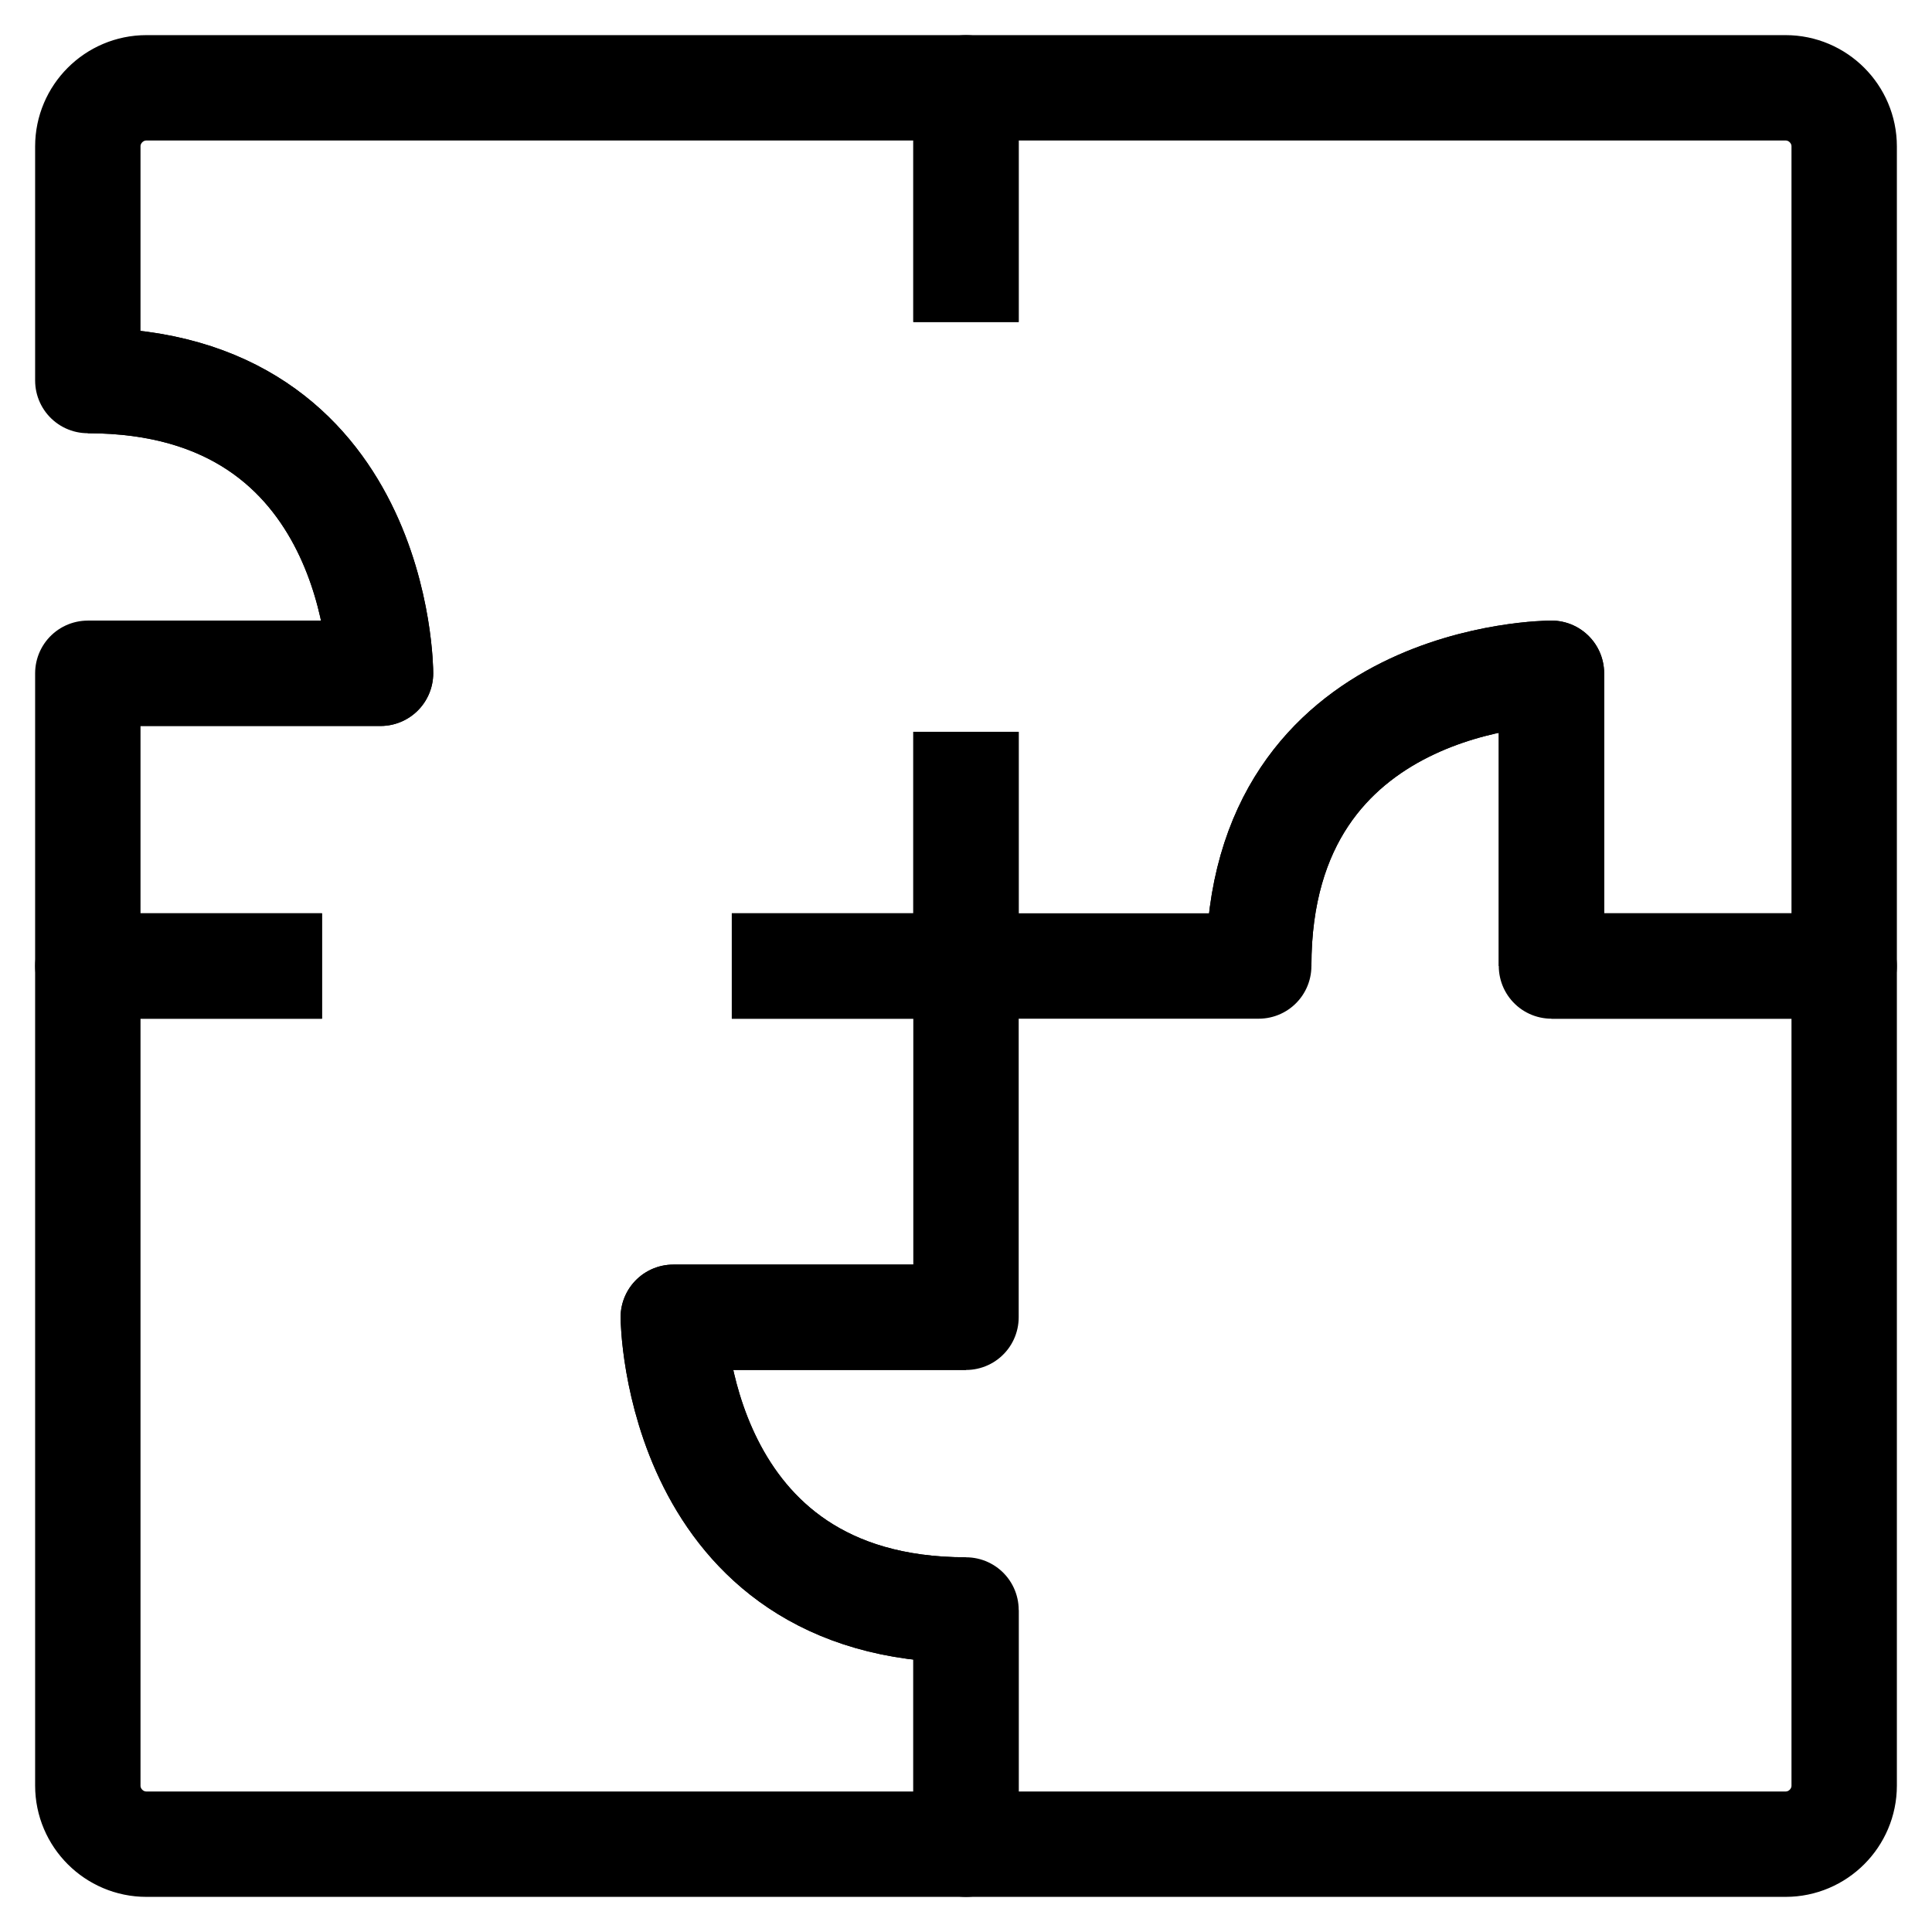
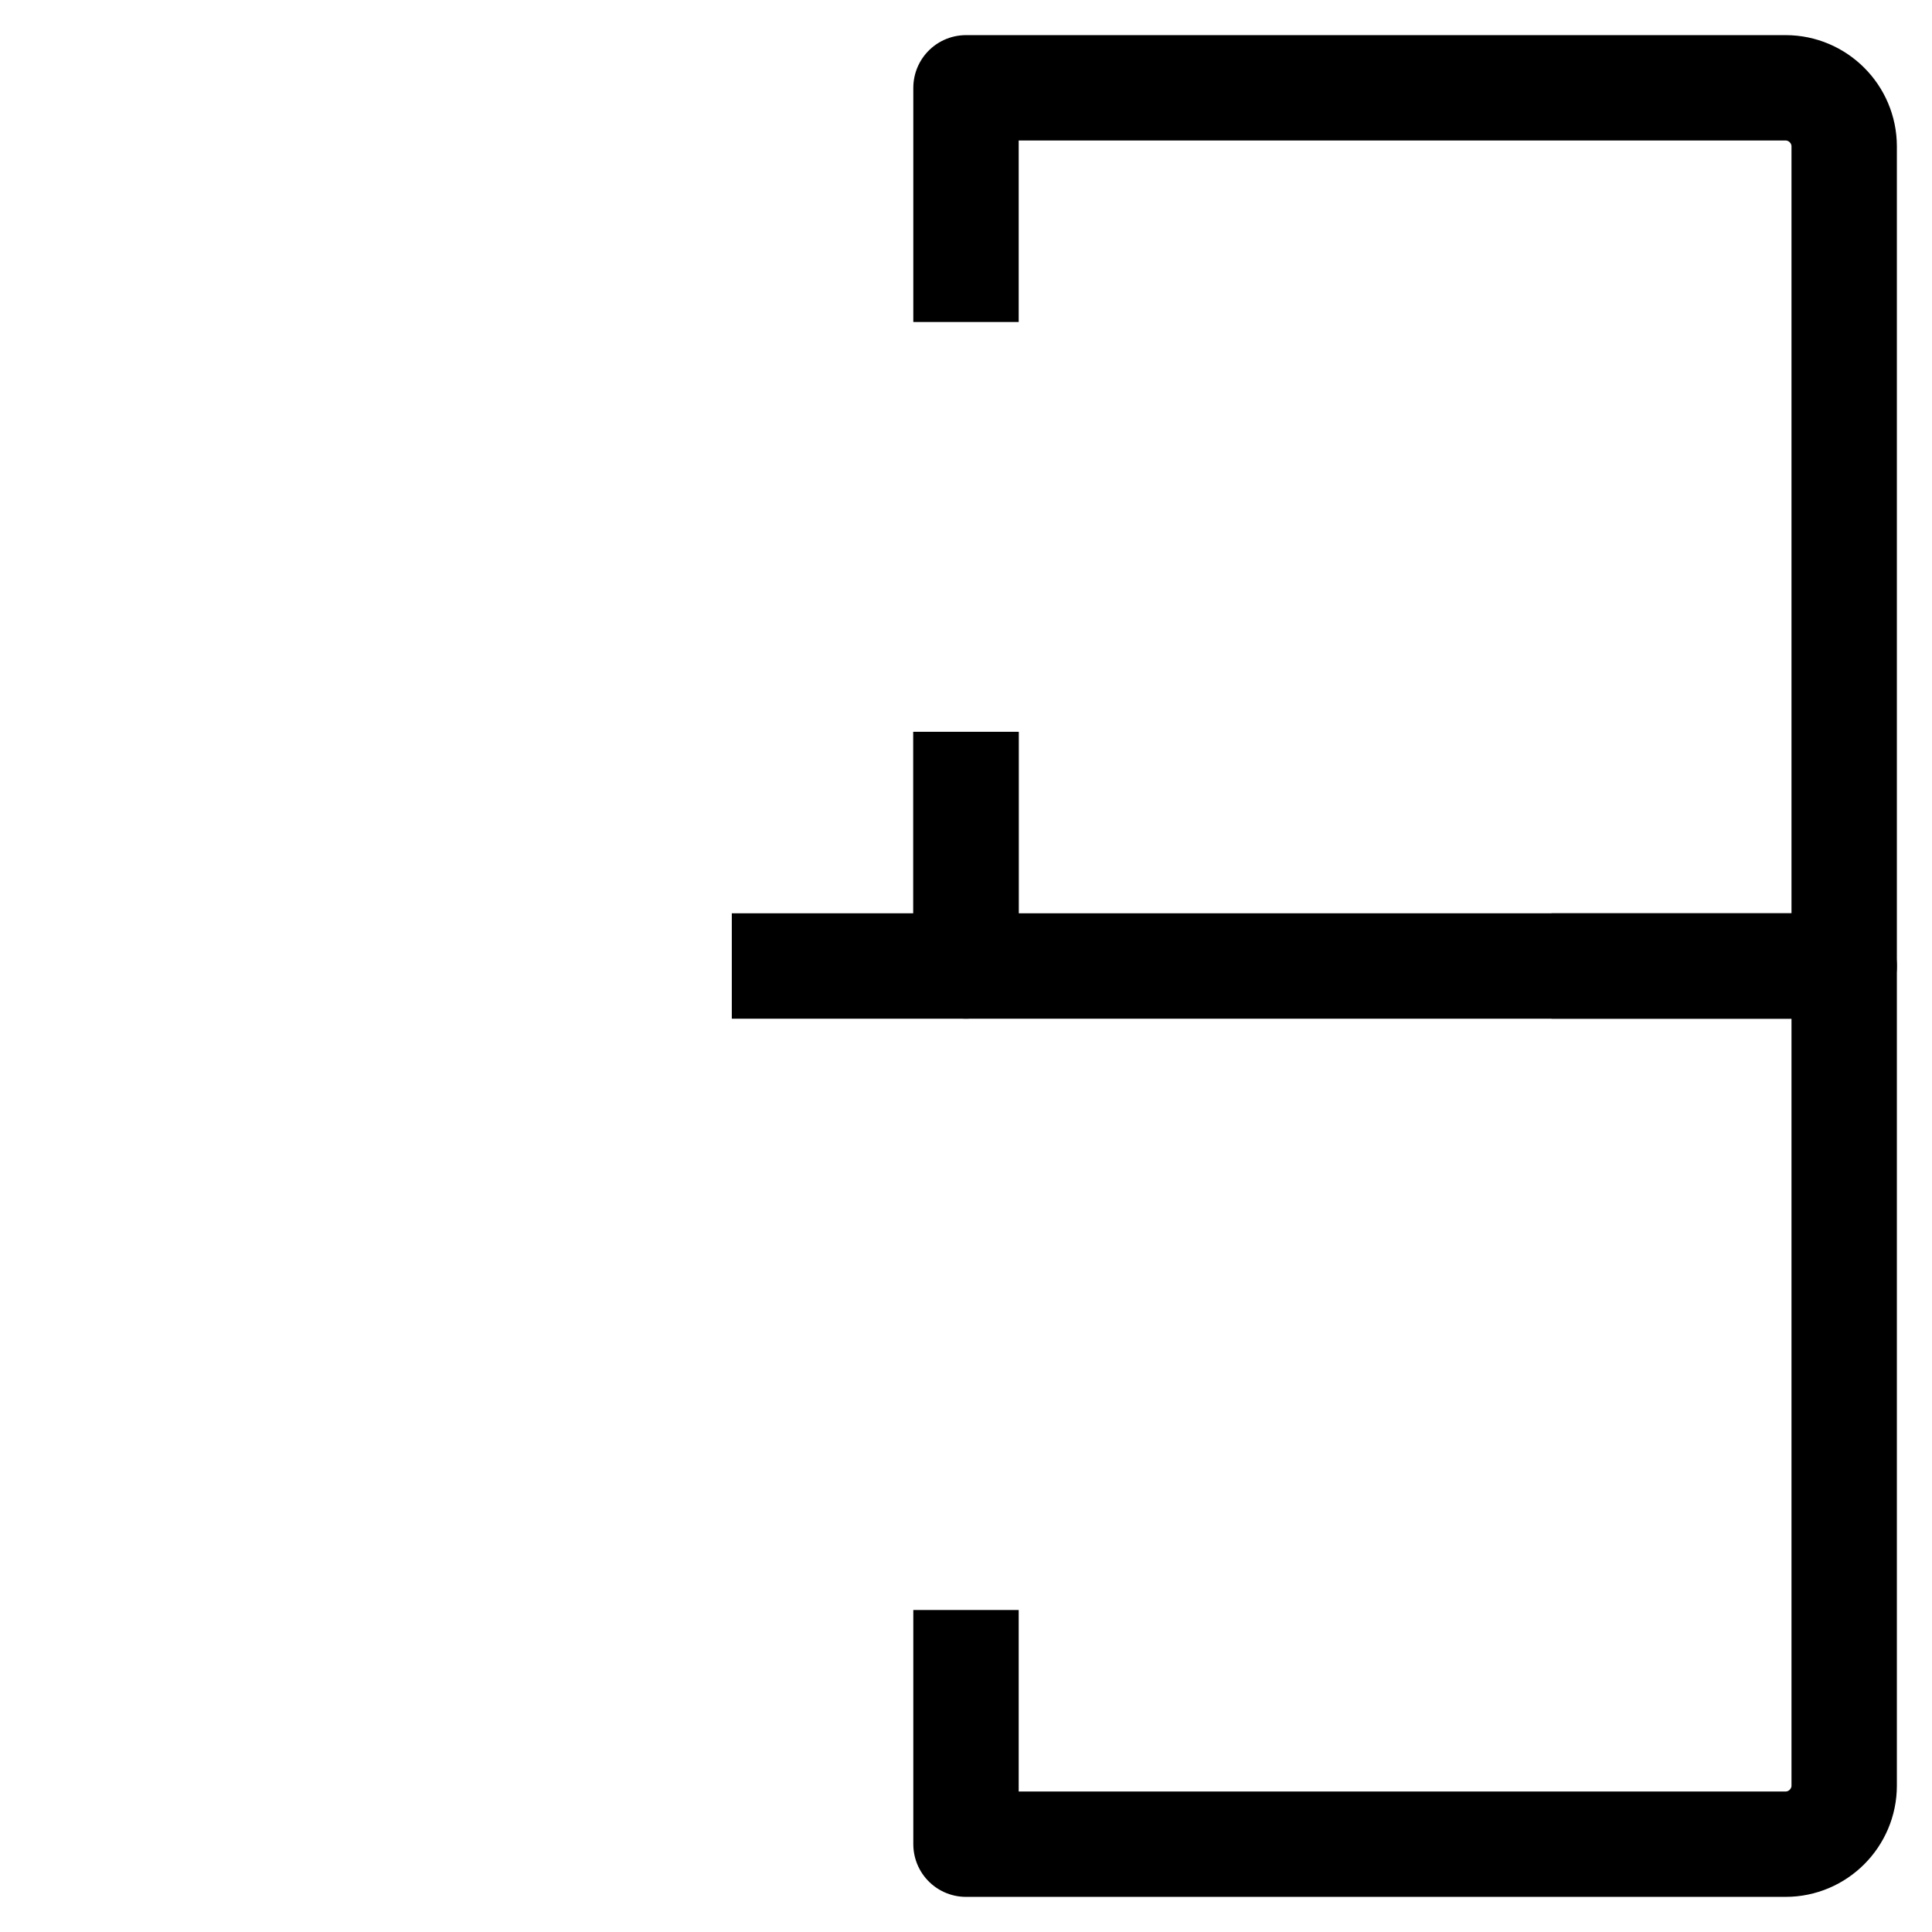
<svg xmlns="http://www.w3.org/2000/svg" width="55" height="55" viewBox="0 0 55 55" fill="none">
-   <path d="M2.5 19.167H10.833C10.833 19.167 10.833 10.834 2.5 10.834" stroke="black" stroke-width="3" stroke-linejoin="round" />
-   <path d="M44.166 27.5V19.166C44.166 19.166 35.833 19.166 35.833 27.5" stroke="black" stroke-width="3" stroke-linejoin="round" />
-   <path d="M27.5 37.5H19.167C19.167 37.5 19.234 45.833 27.5 45.833" stroke="black" stroke-width="3" stroke-linejoin="round" />
-   <path d="M27.5 20.833V27.5H35.833C35.833 19.167 44.167 19.167 44.167 19.167V27.5H52.5V4.167C52.5 3.25 51.75 2.5 50.833 2.5H27.5V9.167" stroke="black" stroke-width="3" stroke-linejoin="round" />
-   <path d="M27.5 9.167V2.5H4.167C3.25 2.5 2.5 3.25 2.5 4.167V10.833C10.833 10.833 10.833 19.167 10.833 19.167H2.5V27.5H9.167" stroke="black" stroke-width="3" stroke-linejoin="round" />
+   <path d="M27.5 20.833V27.5H35.833V27.5H52.5V4.167C52.5 3.25 51.75 2.5 50.833 2.5H27.5V9.167" stroke="black" stroke-width="3" stroke-linejoin="round" />
  <path d="M20.833 27.5H27.5V20.834" stroke="black" stroke-width="3" stroke-linejoin="round" />
-   <path d="M9.167 27.5H2.5V50.833C2.5 51.75 3.25 52.5 4.167 52.5H27.5V45.833C19.233 45.833 19.167 37.5 19.167 37.5H27.5V27.5H20.833" stroke="black" stroke-width="3" stroke-linejoin="round" />
  <path d="M44.167 27.5H52.5V50.833C52.5 51.75 51.75 52.5 50.833 52.5H27.5V45.833" stroke="black" stroke-width="3" stroke-linejoin="round" />
</svg>